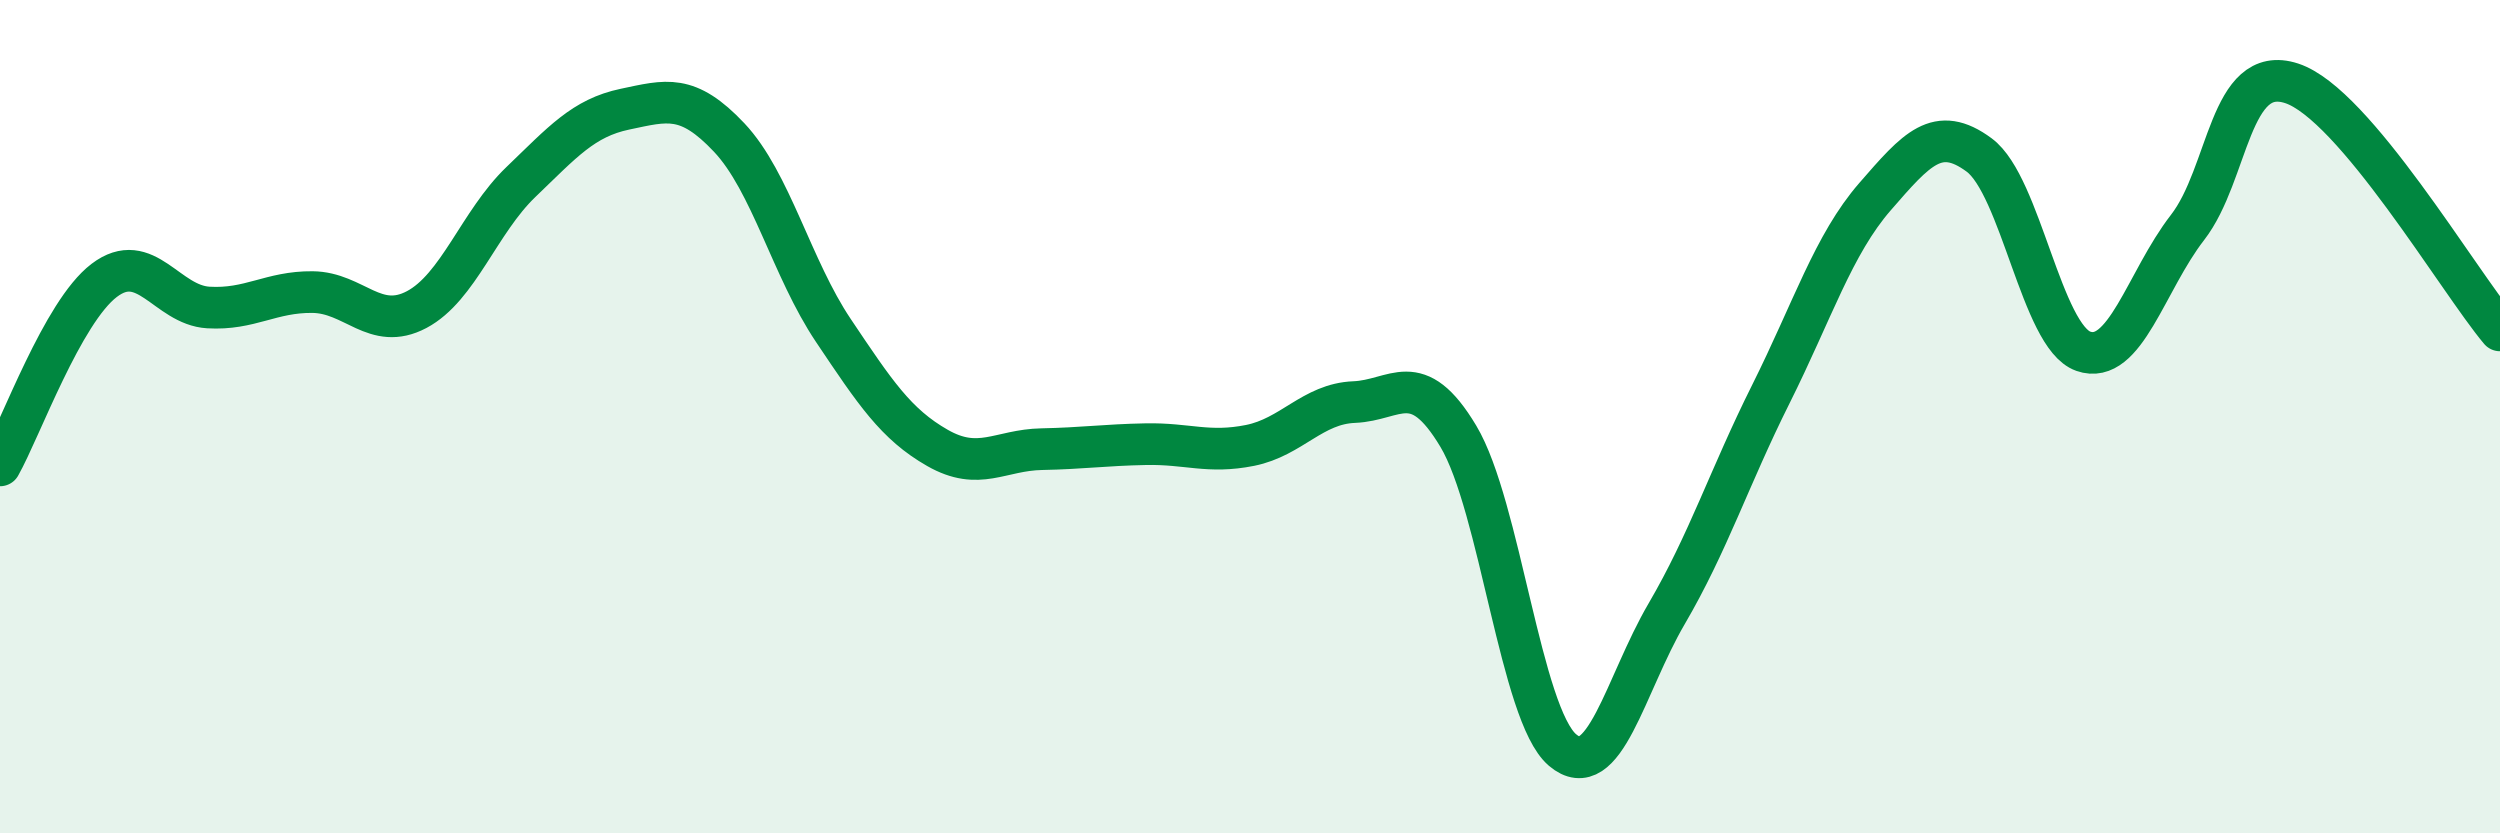
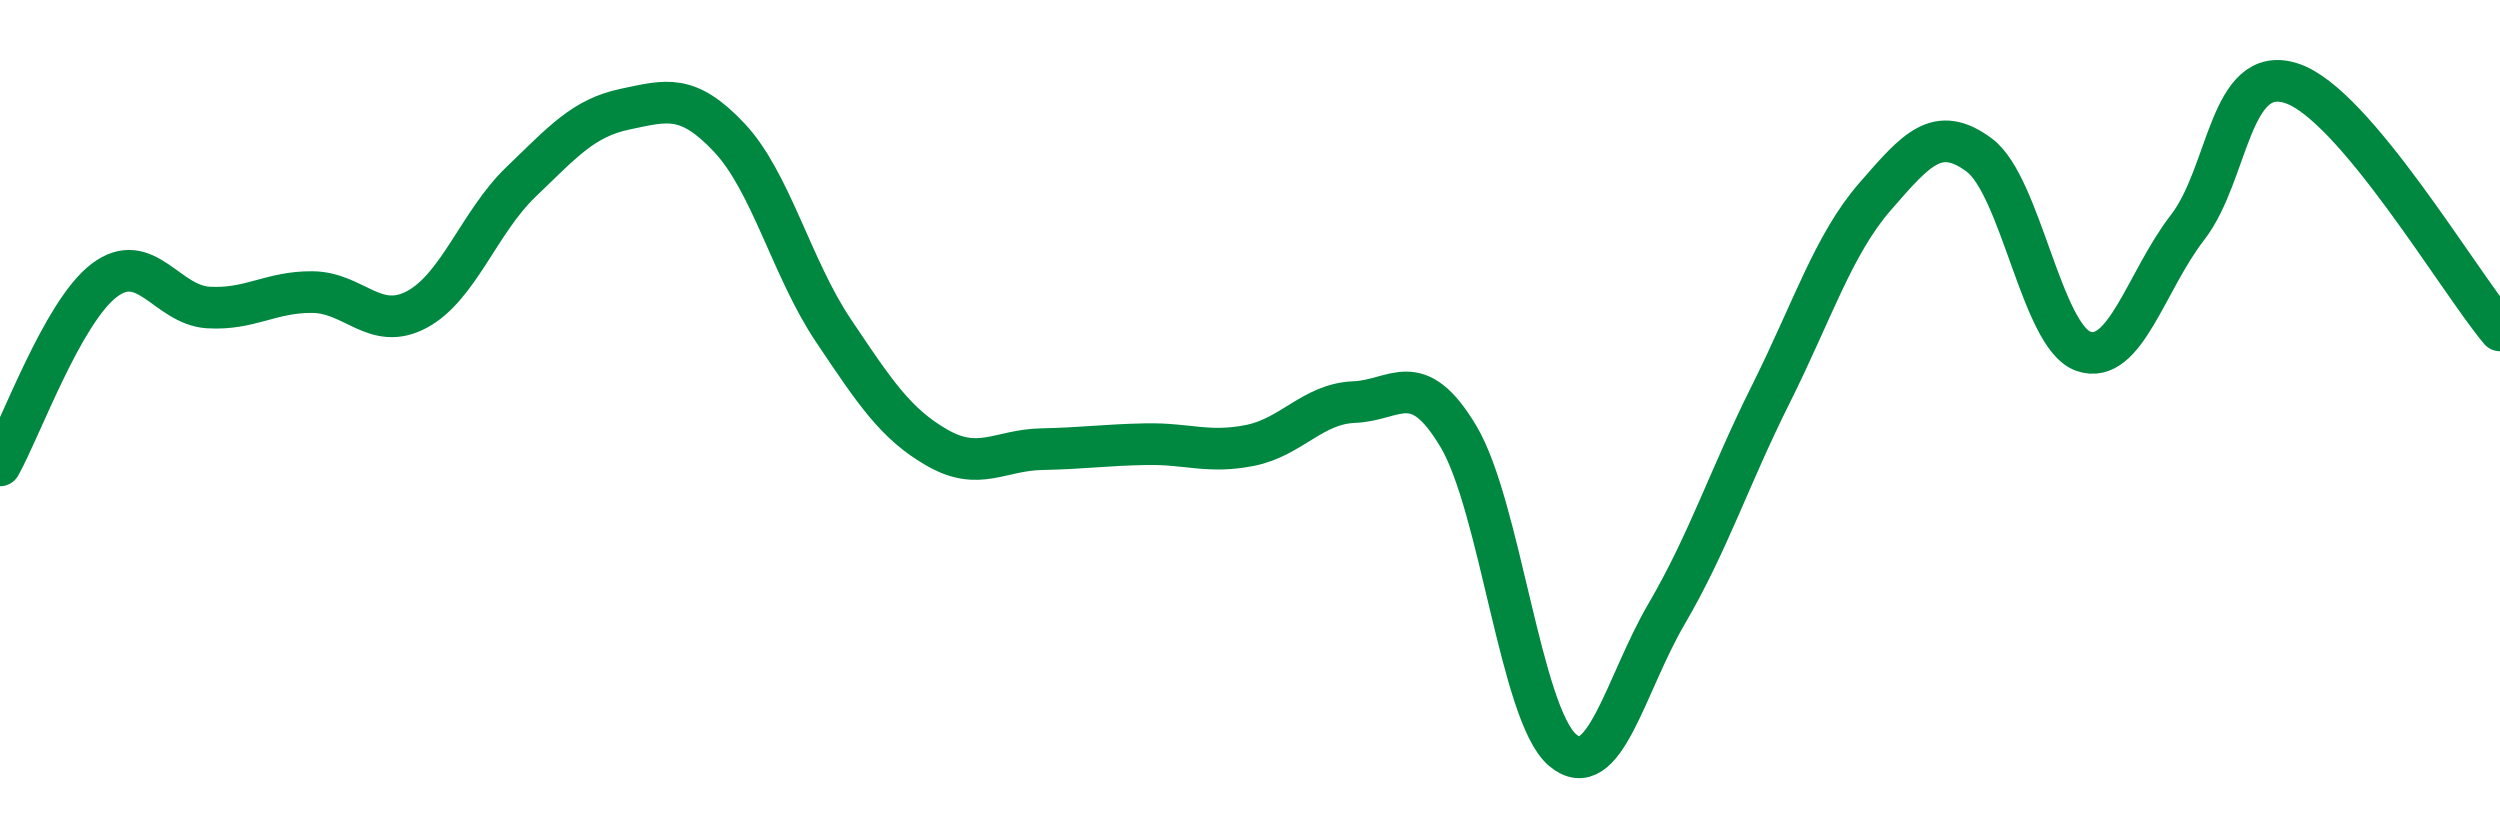
<svg xmlns="http://www.w3.org/2000/svg" width="60" height="20" viewBox="0 0 60 20">
-   <path d="M 0,11.17 C 0.5,10.28 1.5,7.49 2.5,6.73 C 3.5,5.97 4,7.32 5,7.38 C 6,7.44 6.5,7 7.5,7.01 C 8.5,7.02 9,7.96 10,7.43 C 11,6.9 11.5,5.33 12.5,4.37 C 13.5,3.41 14,2.83 15,2.62 C 16,2.41 16.5,2.24 17.5,3.3 C 18.5,4.36 19,6.44 20,7.93 C 21,9.42 21.5,10.18 22.5,10.75 C 23.5,11.32 24,10.8 25,10.78 C 26,10.76 26.5,10.68 27.5,10.66 C 28.5,10.64 29,10.89 30,10.69 C 31,10.49 31.5,9.69 32.5,9.65 C 33.5,9.61 34,8.8 35,10.47 C 36,12.14 36.5,17.15 37.5,18 C 38.5,18.85 39,16.44 40,14.73 C 41,13.02 41.5,11.46 42.5,9.46 C 43.5,7.46 44,5.87 45,4.72 C 46,3.57 46.5,2.98 47.5,3.72 C 48.5,4.46 49,8.08 50,8.43 C 51,8.78 51.5,6.75 52.5,5.46 C 53.5,4.17 53.5,1.51 55,2 C 56.5,2.49 59,6.74 60,7.93L60 20L0 20Z" fill="#008740" opacity="0.1" stroke-linecap="round" stroke-linejoin="round" />
  <path d="M 0,11.17 C 0.5,10.28 1.5,7.49 2.5,6.73 C 3.5,5.97 4,7.32 5,7.38 C 6,7.44 6.5,7 7.5,7.01 C 8.5,7.02 9,7.96 10,7.43 C 11,6.9 11.5,5.33 12.5,4.37 C 13.5,3.41 14,2.83 15,2.62 C 16,2.41 16.5,2.24 17.5,3.3 C 18.5,4.36 19,6.44 20,7.93 C 21,9.42 21.5,10.18 22.5,10.75 C 23.5,11.32 24,10.8 25,10.78 C 26,10.76 26.5,10.68 27.5,10.66 C 28.5,10.64 29,10.89 30,10.69 C 31,10.49 31.5,9.69 32.5,9.65 C 33.5,9.61 34,8.8 35,10.47 C 36,12.14 36.5,17.15 37.5,18 C 38.5,18.85 39,16.44 40,14.73 C 41,13.02 41.5,11.46 42.5,9.46 C 43.5,7.46 44,5.87 45,4.72 C 46,3.57 46.5,2.98 47.5,3.72 C 48.5,4.46 49,8.08 50,8.43 C 51,8.78 51.5,6.75 52.5,5.46 C 53.5,4.17 53.5,1.51 55,2 C 56.5,2.49 59,6.74 60,7.93" stroke="#008740" stroke-width="1" fill="none" stroke-linecap="round" stroke-linejoin="round" />
</svg>